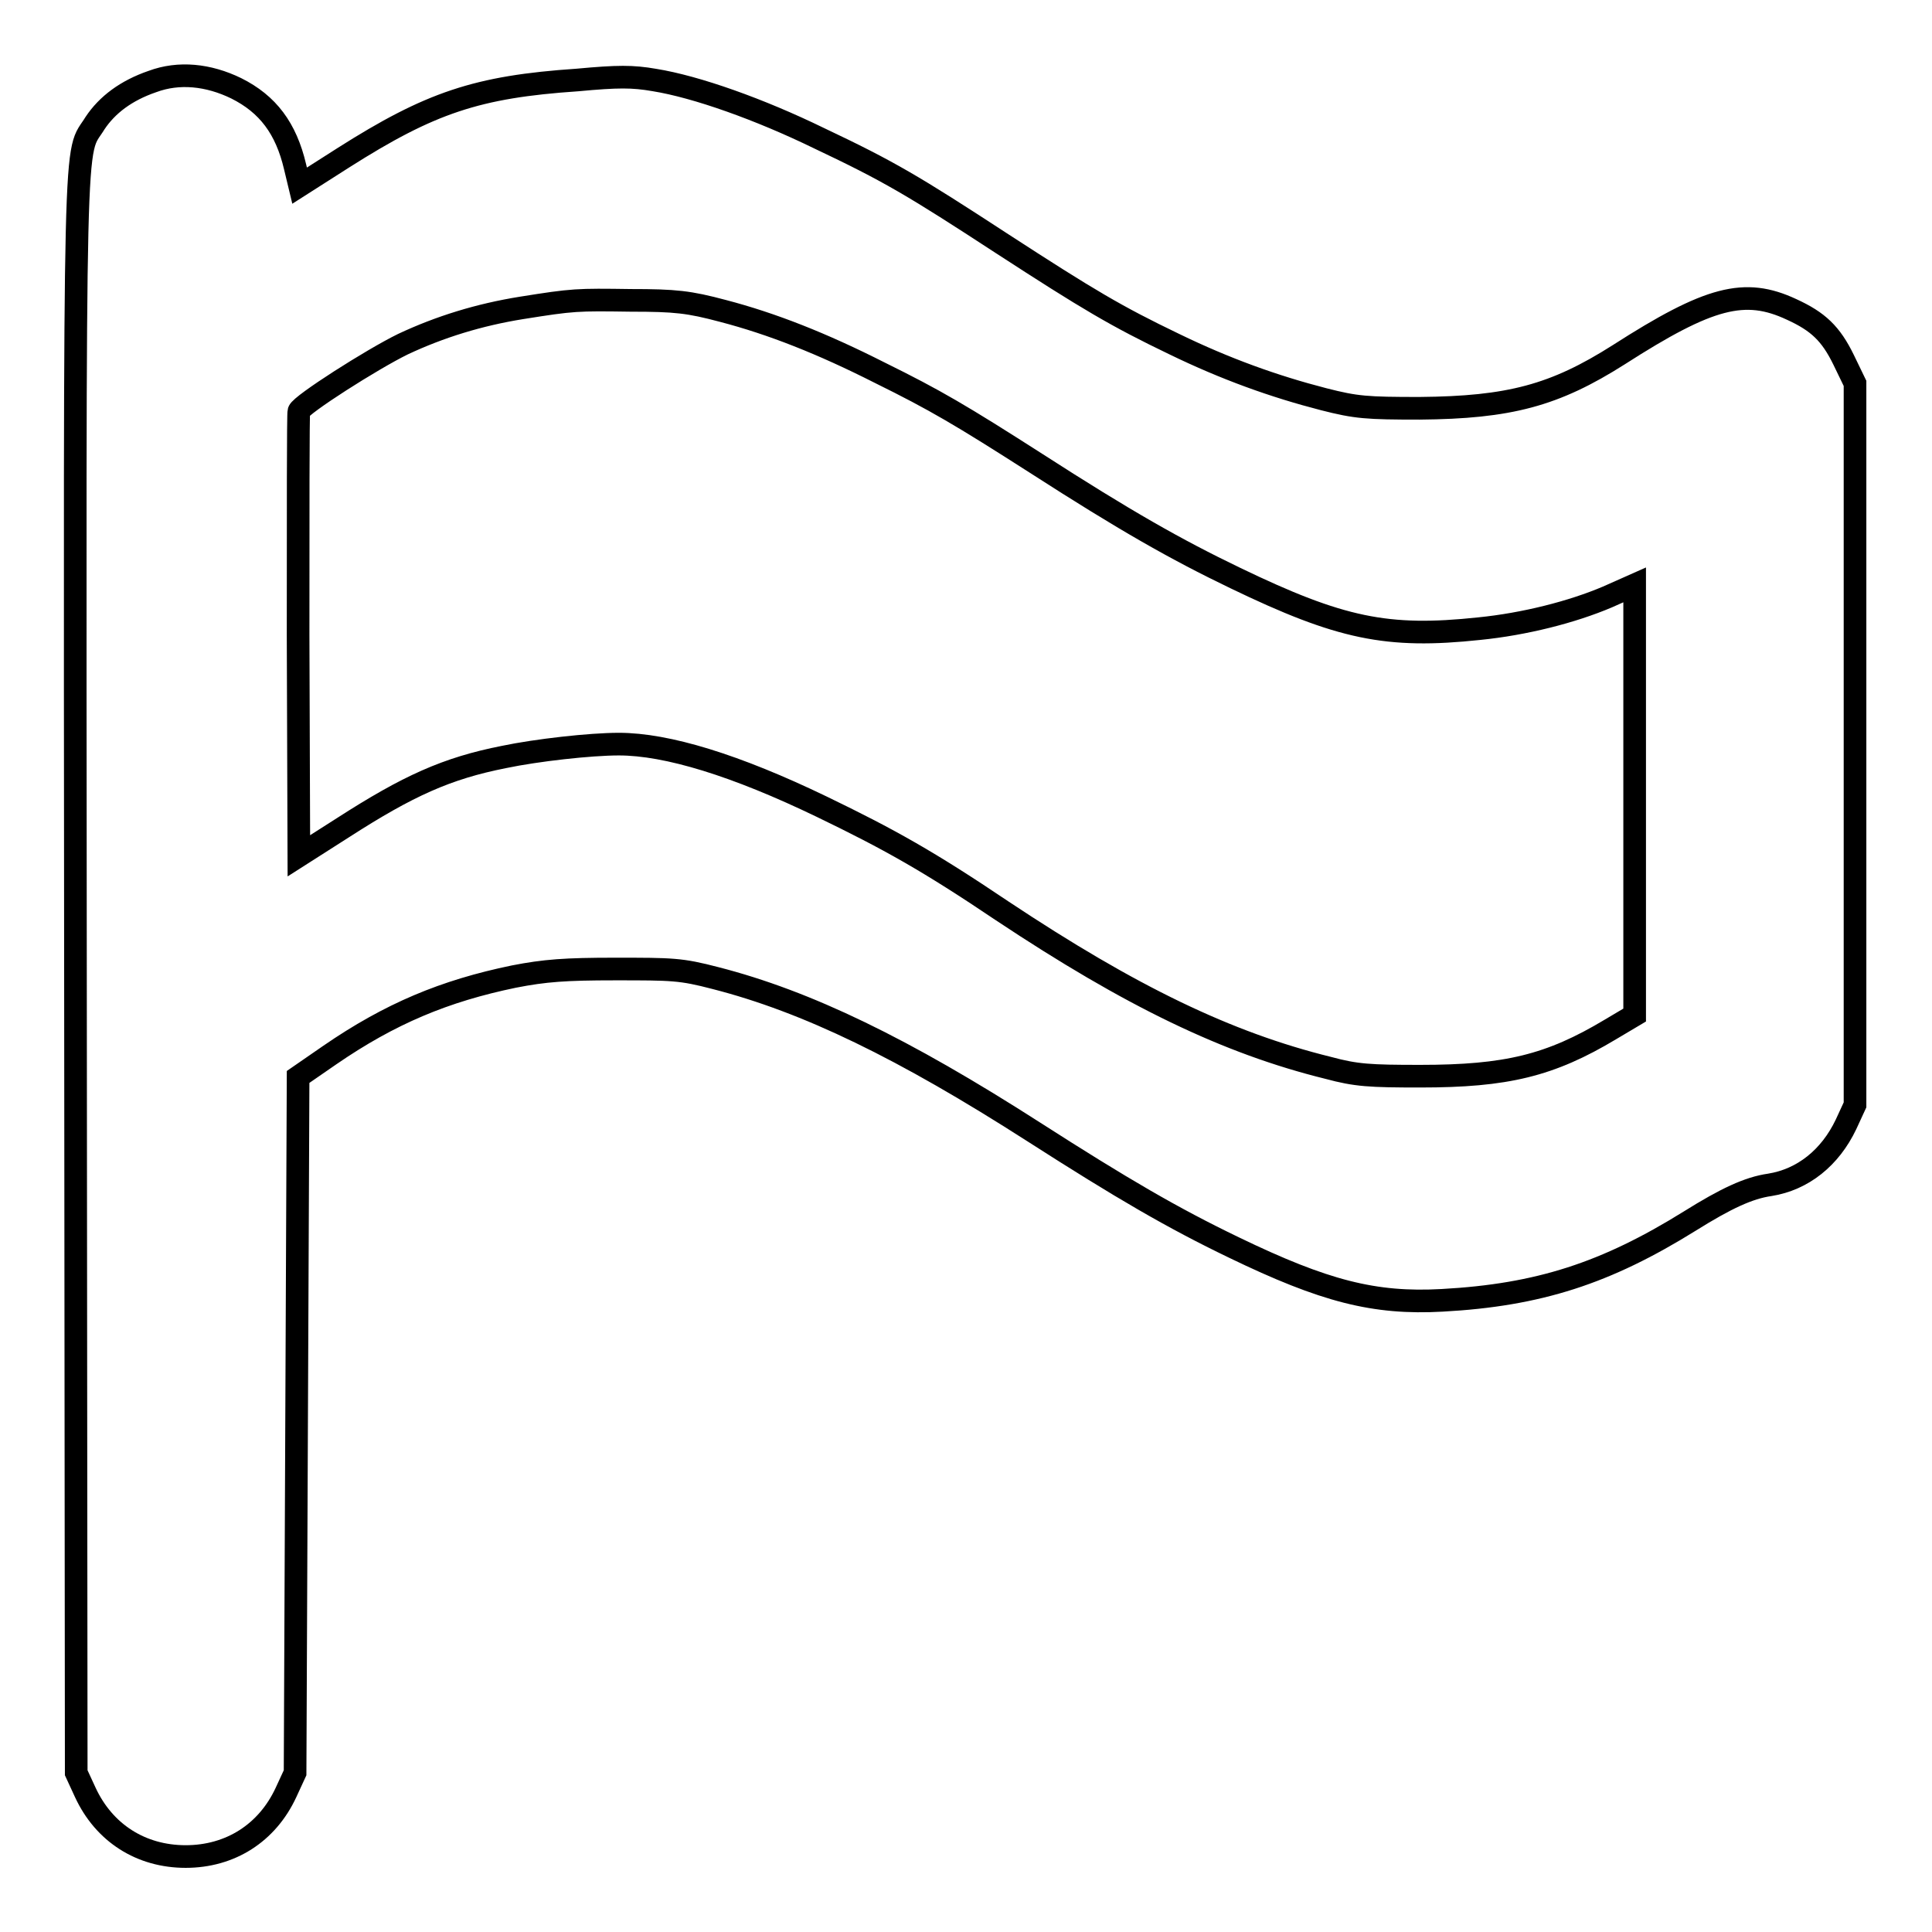
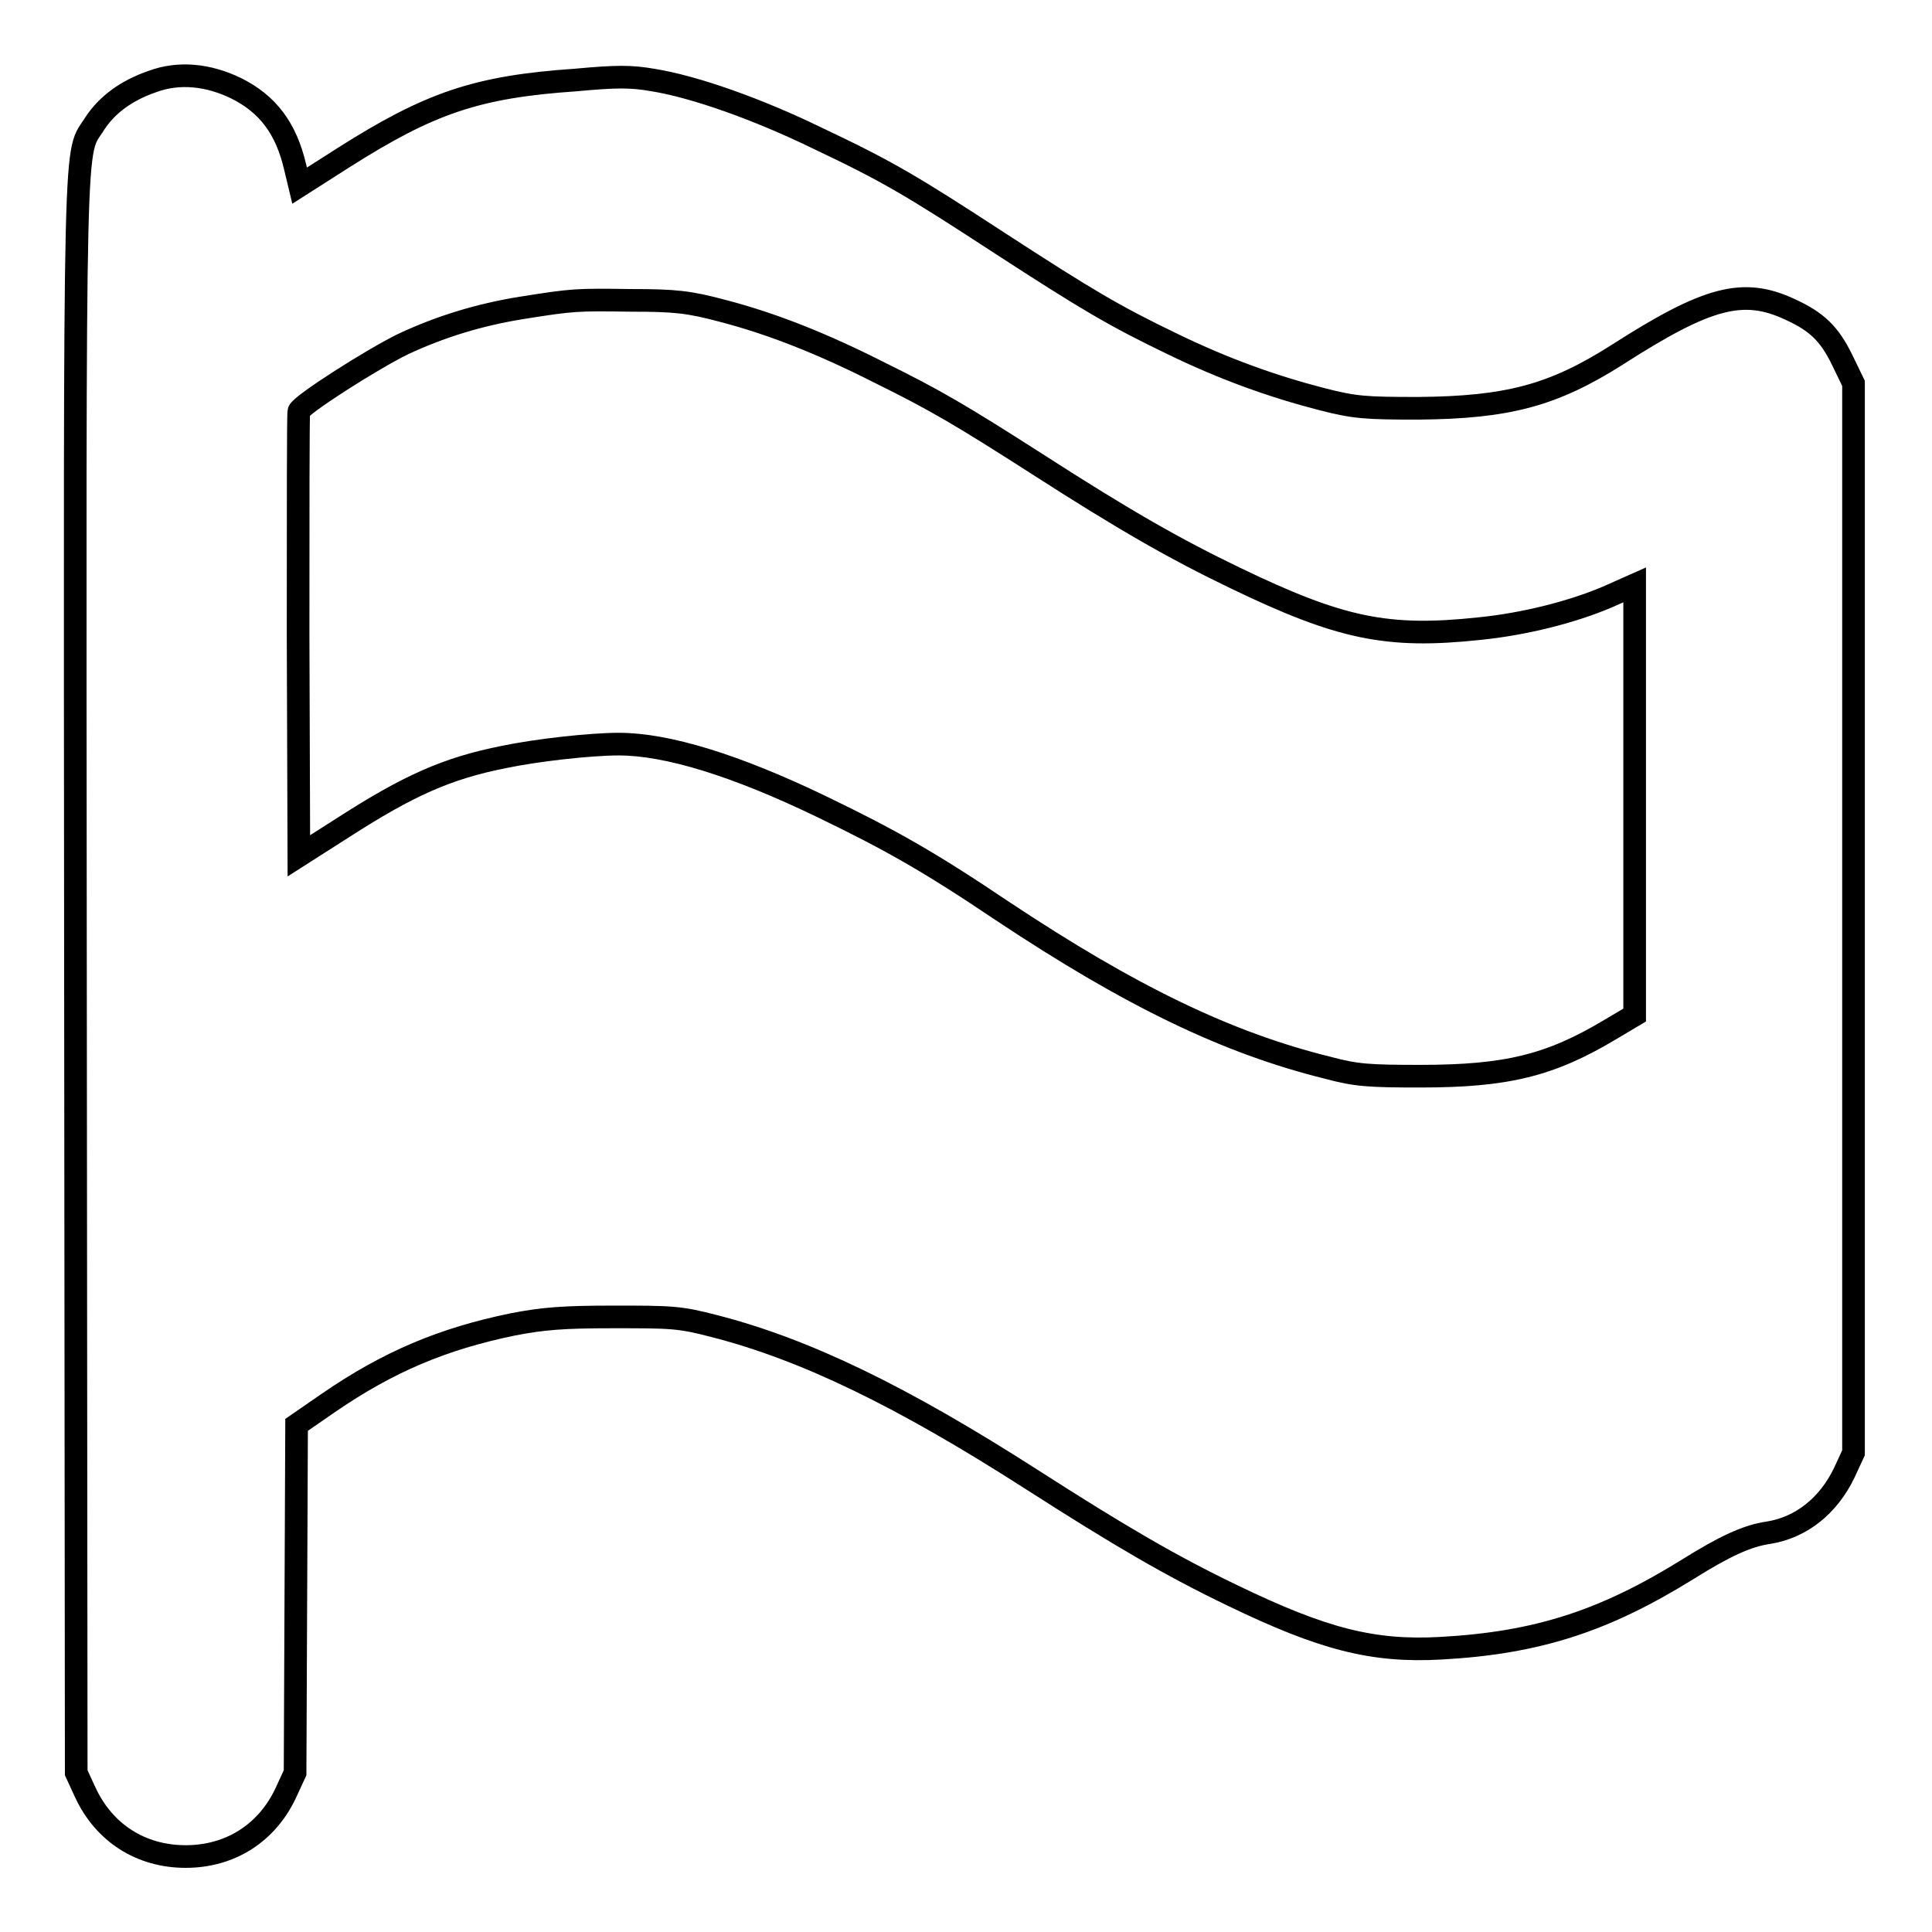
<svg xmlns="http://www.w3.org/2000/svg" version="1.1" x="0px" y="0px" viewBox="0 0 256 256" enable-background="new 0 0 256 256" xml:space="preserve">
  <g>
    <g>
      <g>
-         <path stroke-width="3" fill-opacity="0" stroke="#000000" d="M20.2,10.8c-3.5,1.2-6,3.1-7.6,5.5C9.8,20.9,9.9,12.9,10,129l0.1,105.9l1.2,2.6c2.5,5.4,7.4,8.5,13.3,8.5s10.8-3.1,13.3-8.5l1.2-2.6l0.2-46.1l0.2-46.1l4.2-2.9c8-5.5,15.2-8.5,24.4-10.4c4.1-0.8,6.8-1,13.4-1c7.6,0,8.7,0,13.3,1.2c12.1,3.1,24.9,9.3,42.2,20.4c11.7,7.5,18.4,11.4,26.5,15.3c12,5.8,18.6,7.5,27.6,7c12.8-0.7,21.7-3.6,32.8-10.5c4.8-3,7.8-4.4,10.6-4.8c4.4-0.7,8-3.6,10.1-8l1.2-2.6V98.6V50.8l-1.5-3.1c-1.7-3.5-3.4-5.1-6.9-6.7c-6.2-2.9-10.9-1.7-22.9,6c-8.5,5.4-14.5,7-26.4,7.1c-7,0-8.4-0.1-12.7-1.2c-6.6-1.7-13-4-19.8-7.3c-7.7-3.7-11.4-5.9-22.8-13.3c-11.8-7.7-15-9.6-24.3-14c-7.8-3.8-16.2-6.8-21.8-7.7c-2.9-0.5-4.8-0.5-10.2,0C63.2,11.5,57,13.6,45.5,20.9l-5.8,3.7l-0.6-2.5c-1.2-5.1-3.6-8.3-7.8-10.4C27.6,9.9,23.7,9.5,20.2,10.8z M95.8,41.2c6.5,1.7,13.1,4.3,20.8,8.2c7.3,3.6,10.7,5.6,20.7,12c11.8,7.6,18.5,11.4,26.4,15.2c13.9,6.7,20.1,8,32.3,6.7c6-0.6,12.3-2.2,17-4.2l3.6-1.6V106v28.5l-3.2,1.9c-8,4.8-13.8,6.2-25.2,6.2c-6.7,0-8.5-0.1-12.2-1.1c-13.4-3.3-26.2-9.5-43.2-20.8c-9.8-6.6-15-9.5-23.9-13.8c-11.4-5.5-20.5-8.3-26.9-8.3c-3.8,0-10.9,0.8-15.2,1.7c-7.6,1.5-12.7,3.8-21.4,9.4l-5.8,3.7l-0.1-29.2c0-16.1,0-29.4,0.1-29.7c0.3-0.9,9.7-6.9,13.8-8.9c4.9-2.3,10.1-3.9,15.7-4.8c6.9-1.1,7.3-1.1,14.5-1C89.5,39.8,91.3,40,95.8,41.2z" />
+         <path stroke-width="3" fill-opacity="0" stroke="#000000" d="M20.2,10.8c-3.5,1.2-6,3.1-7.6,5.5C9.8,20.9,9.9,12.9,10,129l0.1,105.9l1.2,2.6c2.5,5.4,7.4,8.5,13.3,8.5s10.8-3.1,13.3-8.5l1.2-2.6l0.2-46.1l4.2-2.9c8-5.5,15.2-8.5,24.4-10.4c4.1-0.8,6.8-1,13.4-1c7.6,0,8.7,0,13.3,1.2c12.1,3.1,24.9,9.3,42.2,20.4c11.7,7.5,18.4,11.4,26.5,15.3c12,5.8,18.6,7.5,27.6,7c12.8-0.7,21.7-3.6,32.8-10.5c4.8-3,7.8-4.4,10.6-4.8c4.4-0.7,8-3.6,10.1-8l1.2-2.6V98.6V50.8l-1.5-3.1c-1.7-3.5-3.4-5.1-6.9-6.7c-6.2-2.9-10.9-1.7-22.9,6c-8.5,5.4-14.5,7-26.4,7.1c-7,0-8.4-0.1-12.7-1.2c-6.6-1.7-13-4-19.8-7.3c-7.7-3.7-11.4-5.9-22.8-13.3c-11.8-7.7-15-9.6-24.3-14c-7.8-3.8-16.2-6.8-21.8-7.7c-2.9-0.5-4.8-0.5-10.2,0C63.2,11.5,57,13.6,45.5,20.9l-5.8,3.7l-0.6-2.5c-1.2-5.1-3.6-8.3-7.8-10.4C27.6,9.9,23.7,9.5,20.2,10.8z M95.8,41.2c6.5,1.7,13.1,4.3,20.8,8.2c7.3,3.6,10.7,5.6,20.7,12c11.8,7.6,18.5,11.4,26.4,15.2c13.9,6.7,20.1,8,32.3,6.7c6-0.6,12.3-2.2,17-4.2l3.6-1.6V106v28.5l-3.2,1.9c-8,4.8-13.8,6.2-25.2,6.2c-6.7,0-8.5-0.1-12.2-1.1c-13.4-3.3-26.2-9.5-43.2-20.8c-9.8-6.6-15-9.5-23.9-13.8c-11.4-5.5-20.5-8.3-26.9-8.3c-3.8,0-10.9,0.8-15.2,1.7c-7.6,1.5-12.7,3.8-21.4,9.4l-5.8,3.7l-0.1-29.2c0-16.1,0-29.4,0.1-29.7c0.3-0.9,9.7-6.9,13.8-8.9c4.9-2.3,10.1-3.9,15.7-4.8c6.9-1.1,7.3-1.1,14.5-1C89.5,39.8,91.3,40,95.8,41.2z" />
      </g>
    </g>
  </g>
</svg>